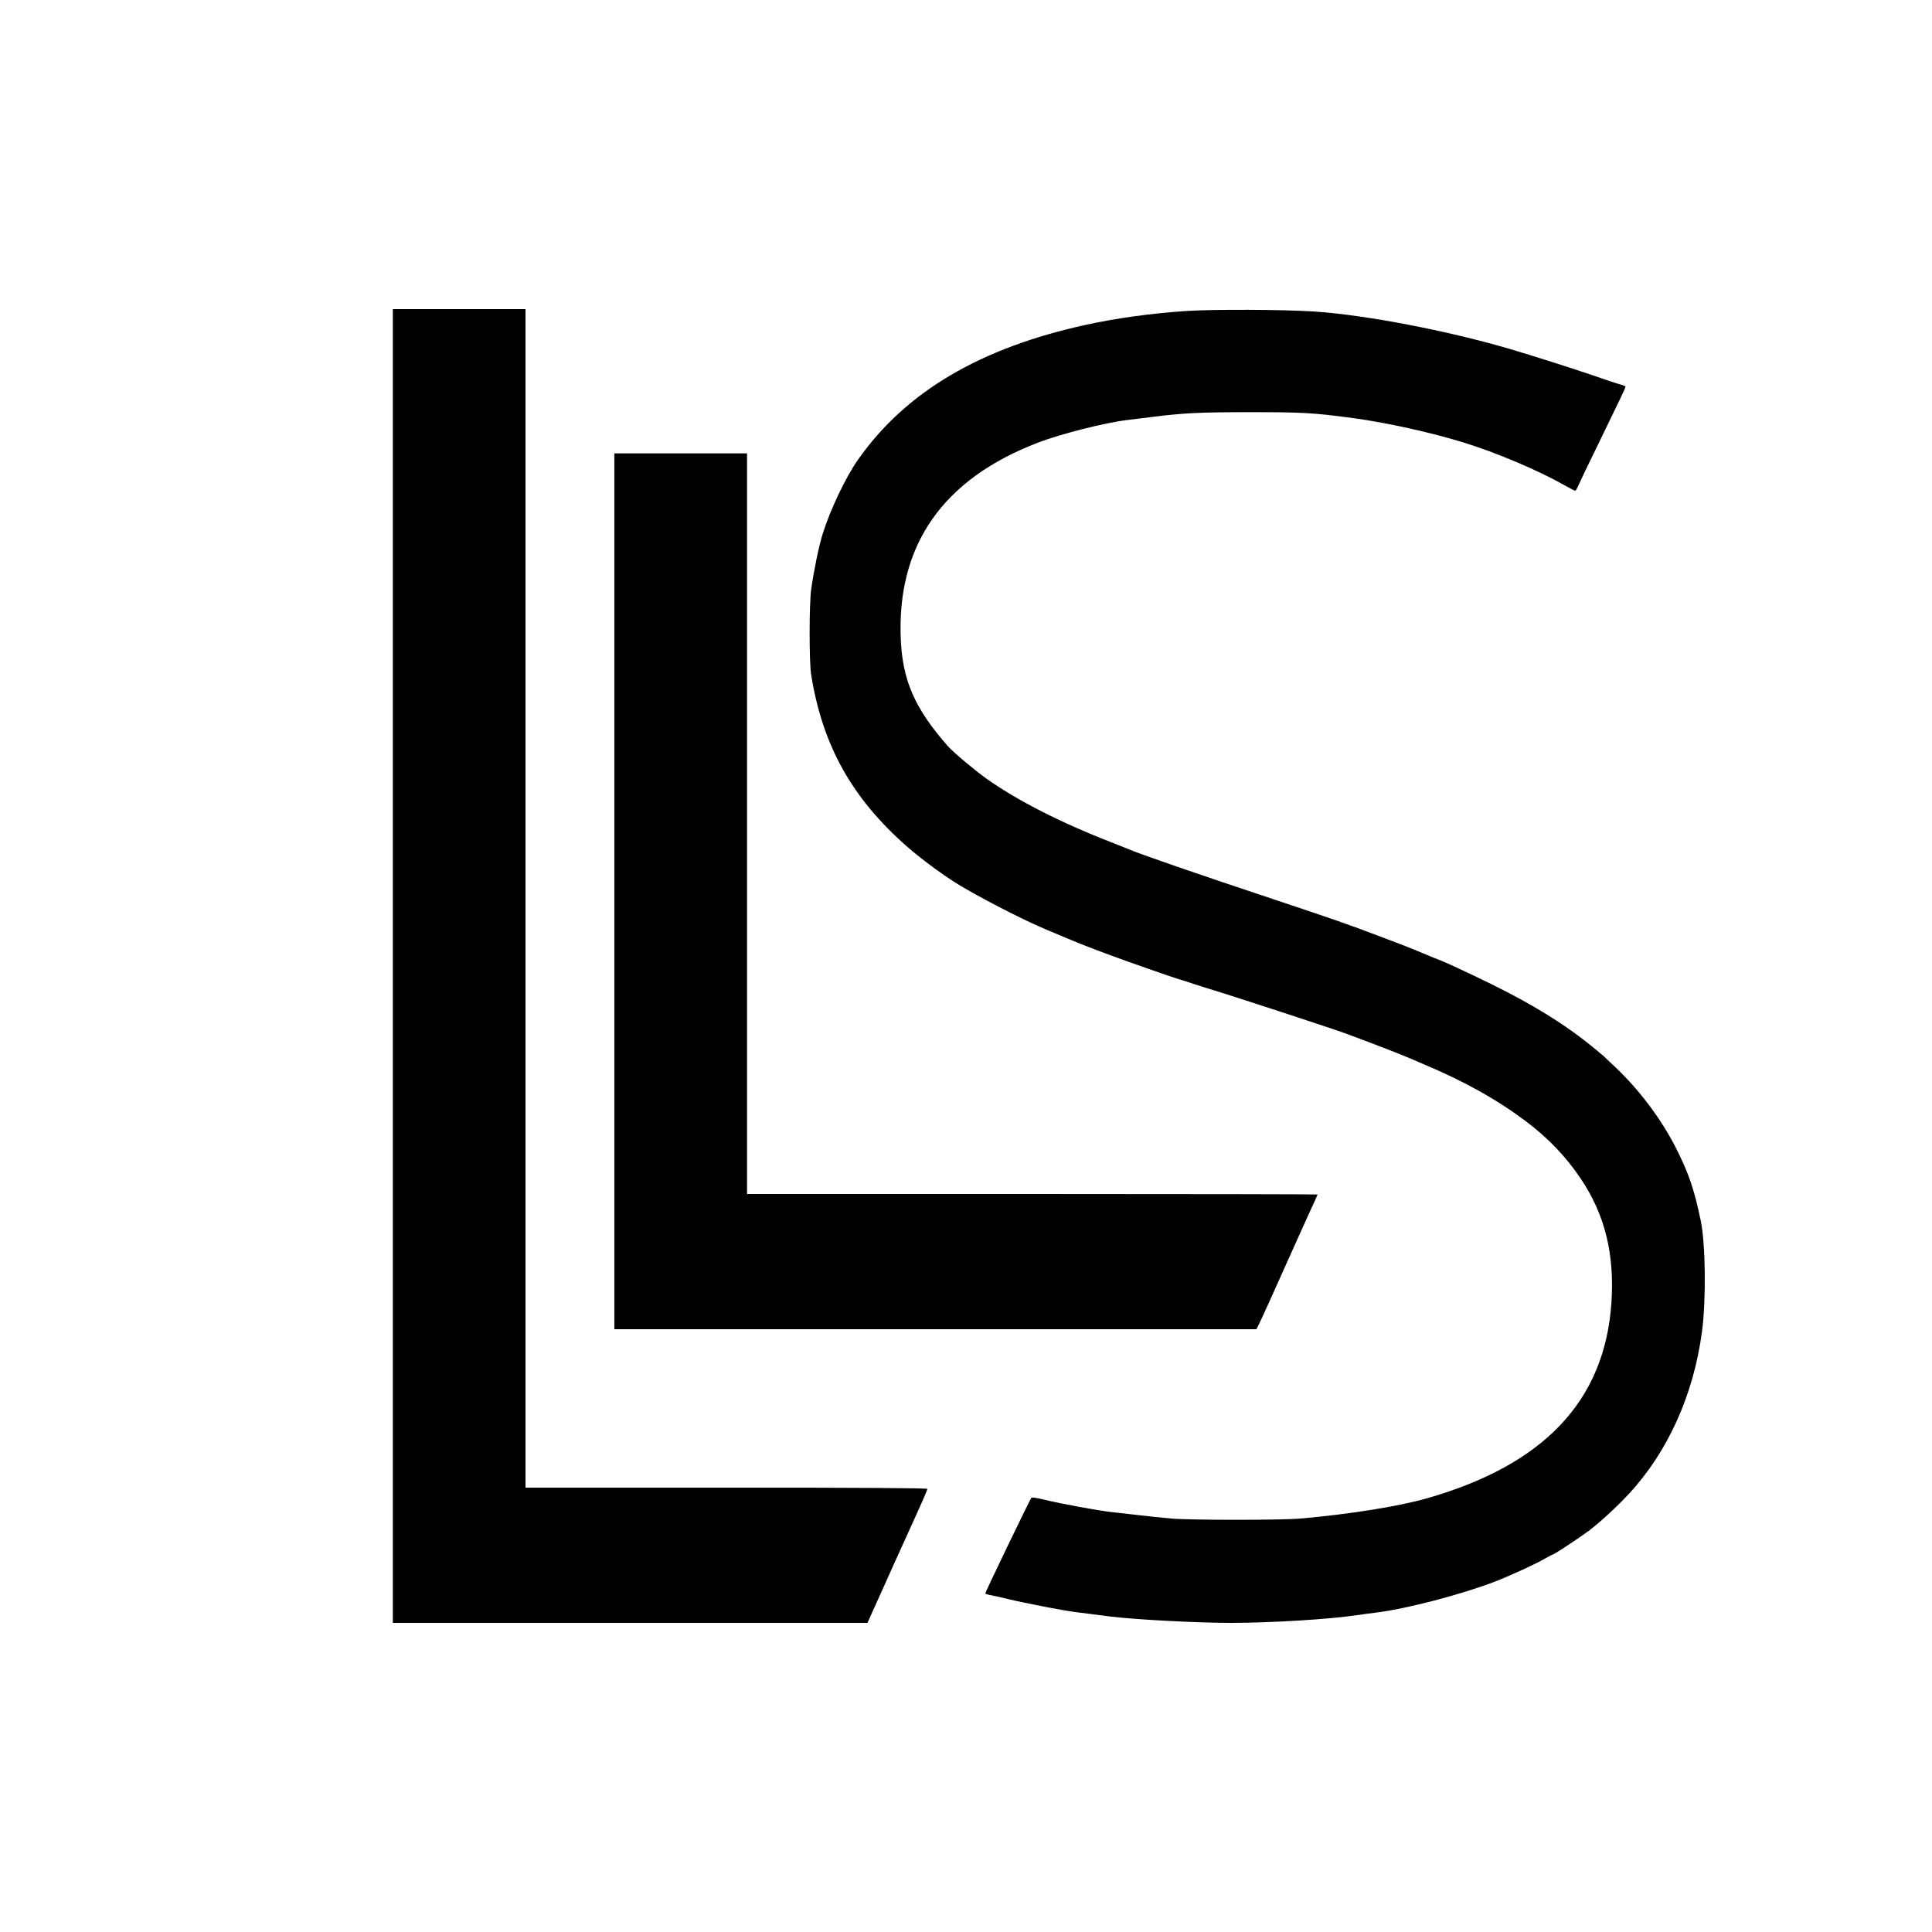
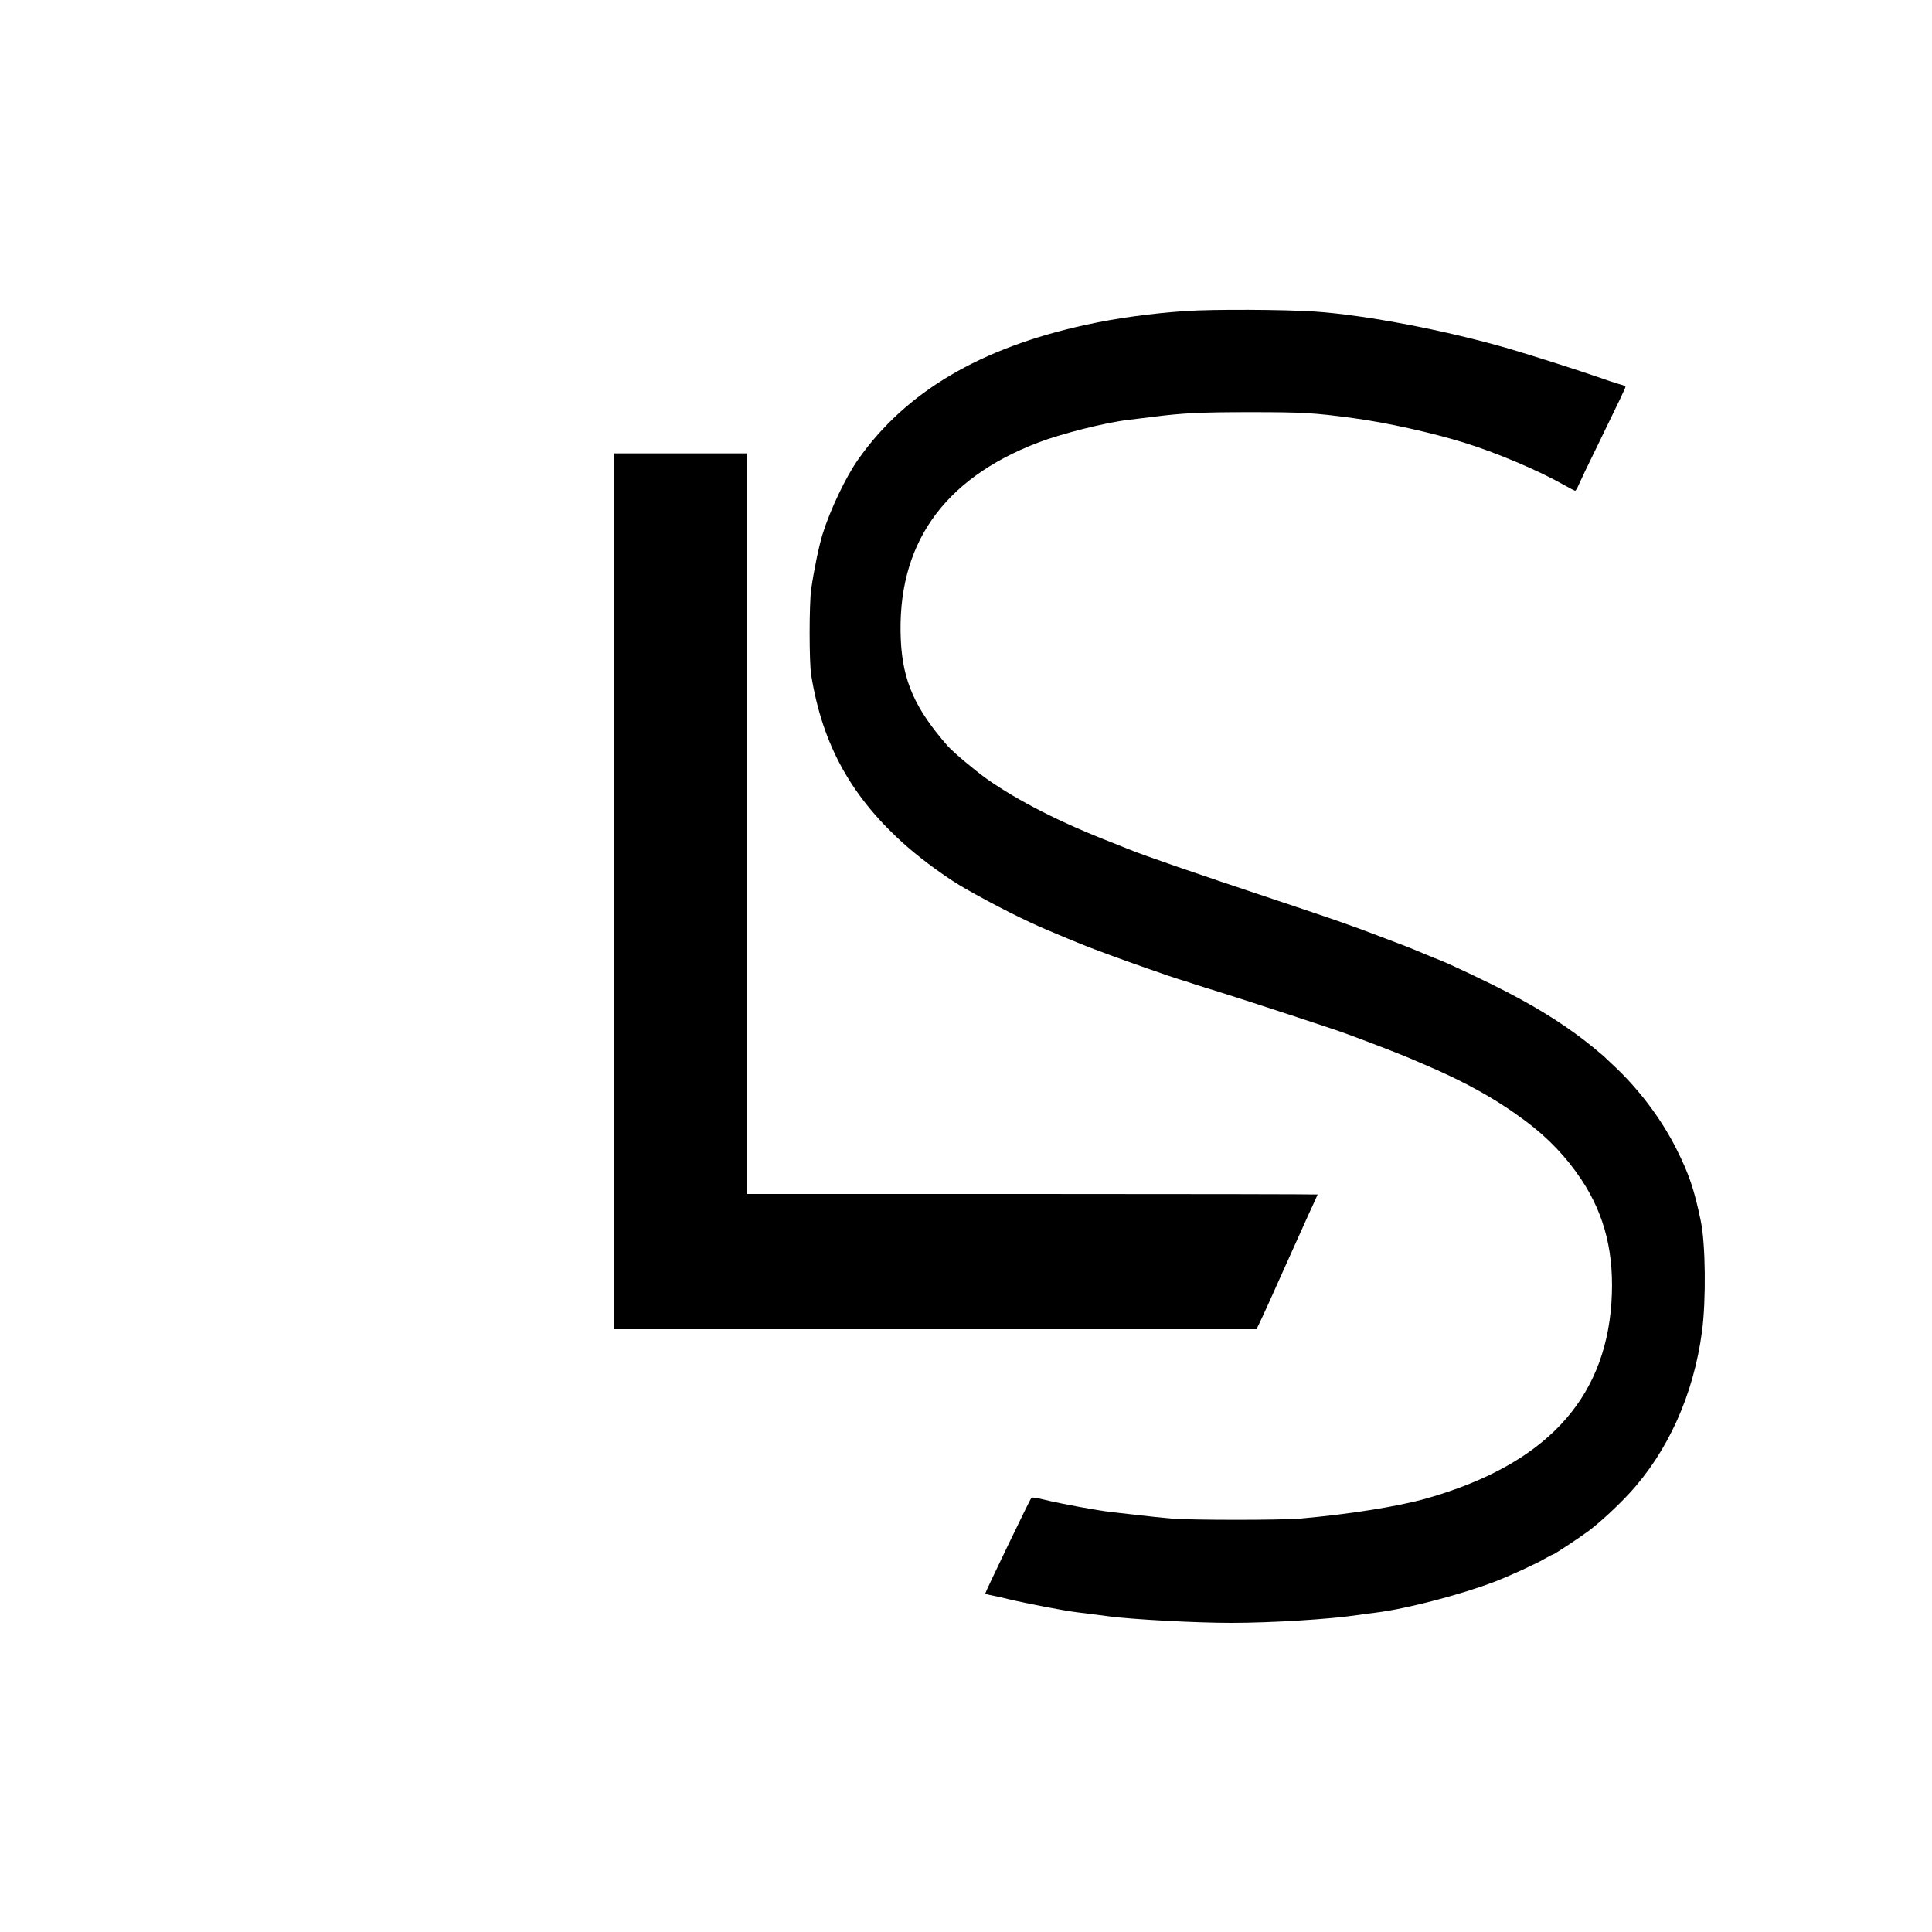
<svg xmlns="http://www.w3.org/2000/svg" version="1.0" width="1500pt" height="1500pt" viewBox="0 0 1500 1500" preserveAspectRatio="xMidYMid meet">
  <g transform="translate(0,1500) scale(0.1,-0.1)" fill="#000000" stroke="none">
-     <path d="M3050 7500 l0 -5100 1843 0 1842 0 62 138 c34 75 74 164 89 197 14 33 59 132 99 220 183 402 215 475 215 485 0 7 -497 10 -1560 10 l-1560 0 0 4575 0 4575 -515 0 -515 0 0 -5100z" />
    <path d="M9203 12585 c-265 -18 -534 -55 -768 -106 -823 -179 -1402 -520 -1772 -1046 -97 -137 -218 -392 -277 -582 -28 -90 -67 -279 -88 -426 -16 -117 -16 -565 0 -665 88 -547 315 -955 742 -1331 130 -114 329 -258 456 -329 223 -127 471 -252 636 -321 241 -102 303 -127 488 -195 137 -51 489 -174 530 -186 19 -5 73 -22 120 -38 47 -15 130 -42 185 -58 159 -49 902 -292 990 -325 214 -79 426 -161 500 -193 17 -7 64 -27 105 -45 322 -136 566 -272 795 -443 173 -129 317 -280 432 -453 185 -278 259 -582 234 -959 -52 -760 -523 -1258 -1436 -1518 -219 -62 -599 -123 -980 -156 -145 -13 -847 -13 -1000 0 -66 6 -178 17 -250 26 -71 8 -167 19 -212 24 -104 11 -397 65 -523 96 -52 13 -98 20 -102 16 -10 -10 -358 -732 -358 -743 0 -4 19 -10 43 -14 23 -4 85 -18 138 -31 132 -32 441 -92 541 -103 46 -6 155 -19 243 -31 189 -24 671 -50 945 -50 312 0 773 29 975 60 33 5 100 14 150 20 236 29 664 141 923 241 119 46 326 141 394 182 26 15 49 27 53 27 10 0 207 130 282 186 88 67 214 183 310 286 303 327 502 770 567 1258 33 244 28 682 -9 860 -51 246 -92 366 -188 557 -121 242 -304 482 -508 668 -30 28 -56 53 -59 56 -3 3 -41 35 -85 71 -180 147 -392 284 -655 421 -145 76 -436 214 -520 248 -25 9 -90 36 -145 59 -102 43 -130 54 -340 133 -248 94 -323 120 -820 286 -598 199 -1035 350 -1125 389 -14 6 -68 27 -120 48 -399 154 -735 325 -979 497 -90 64 -258 205 -301 253 -255 290 -351 506 -366 824 -34 734 323 1249 1064 1533 178 69 528 157 702 177 41 5 129 16 195 24 230 29 362 36 750 36 412 0 495 -5 800 -46 255 -34 608 -112 860 -190 250 -77 579 -216 783 -332 41 -23 77 -42 82 -42 4 0 17 21 28 48 11 26 76 162 145 302 184 378 217 448 217 457 0 5 -19 13 -42 19 -24 6 -108 34 -188 62 -162 56 -492 161 -675 215 -484 141 -1108 261 -1505 288 -239 16 -789 19 -1007 4z" />
    <path d="M4770 8080 l0 -3400 2493 0 2492 0 16 32 c21 41 122 264 235 518 48 107 118 262 155 344 38 82 69 150 69 152 0 2 -997 4 -2215 4 l-2215 0 0 2875 0 2875 -515 0 -515 0 0 -3400z" />
  </g>
</svg>